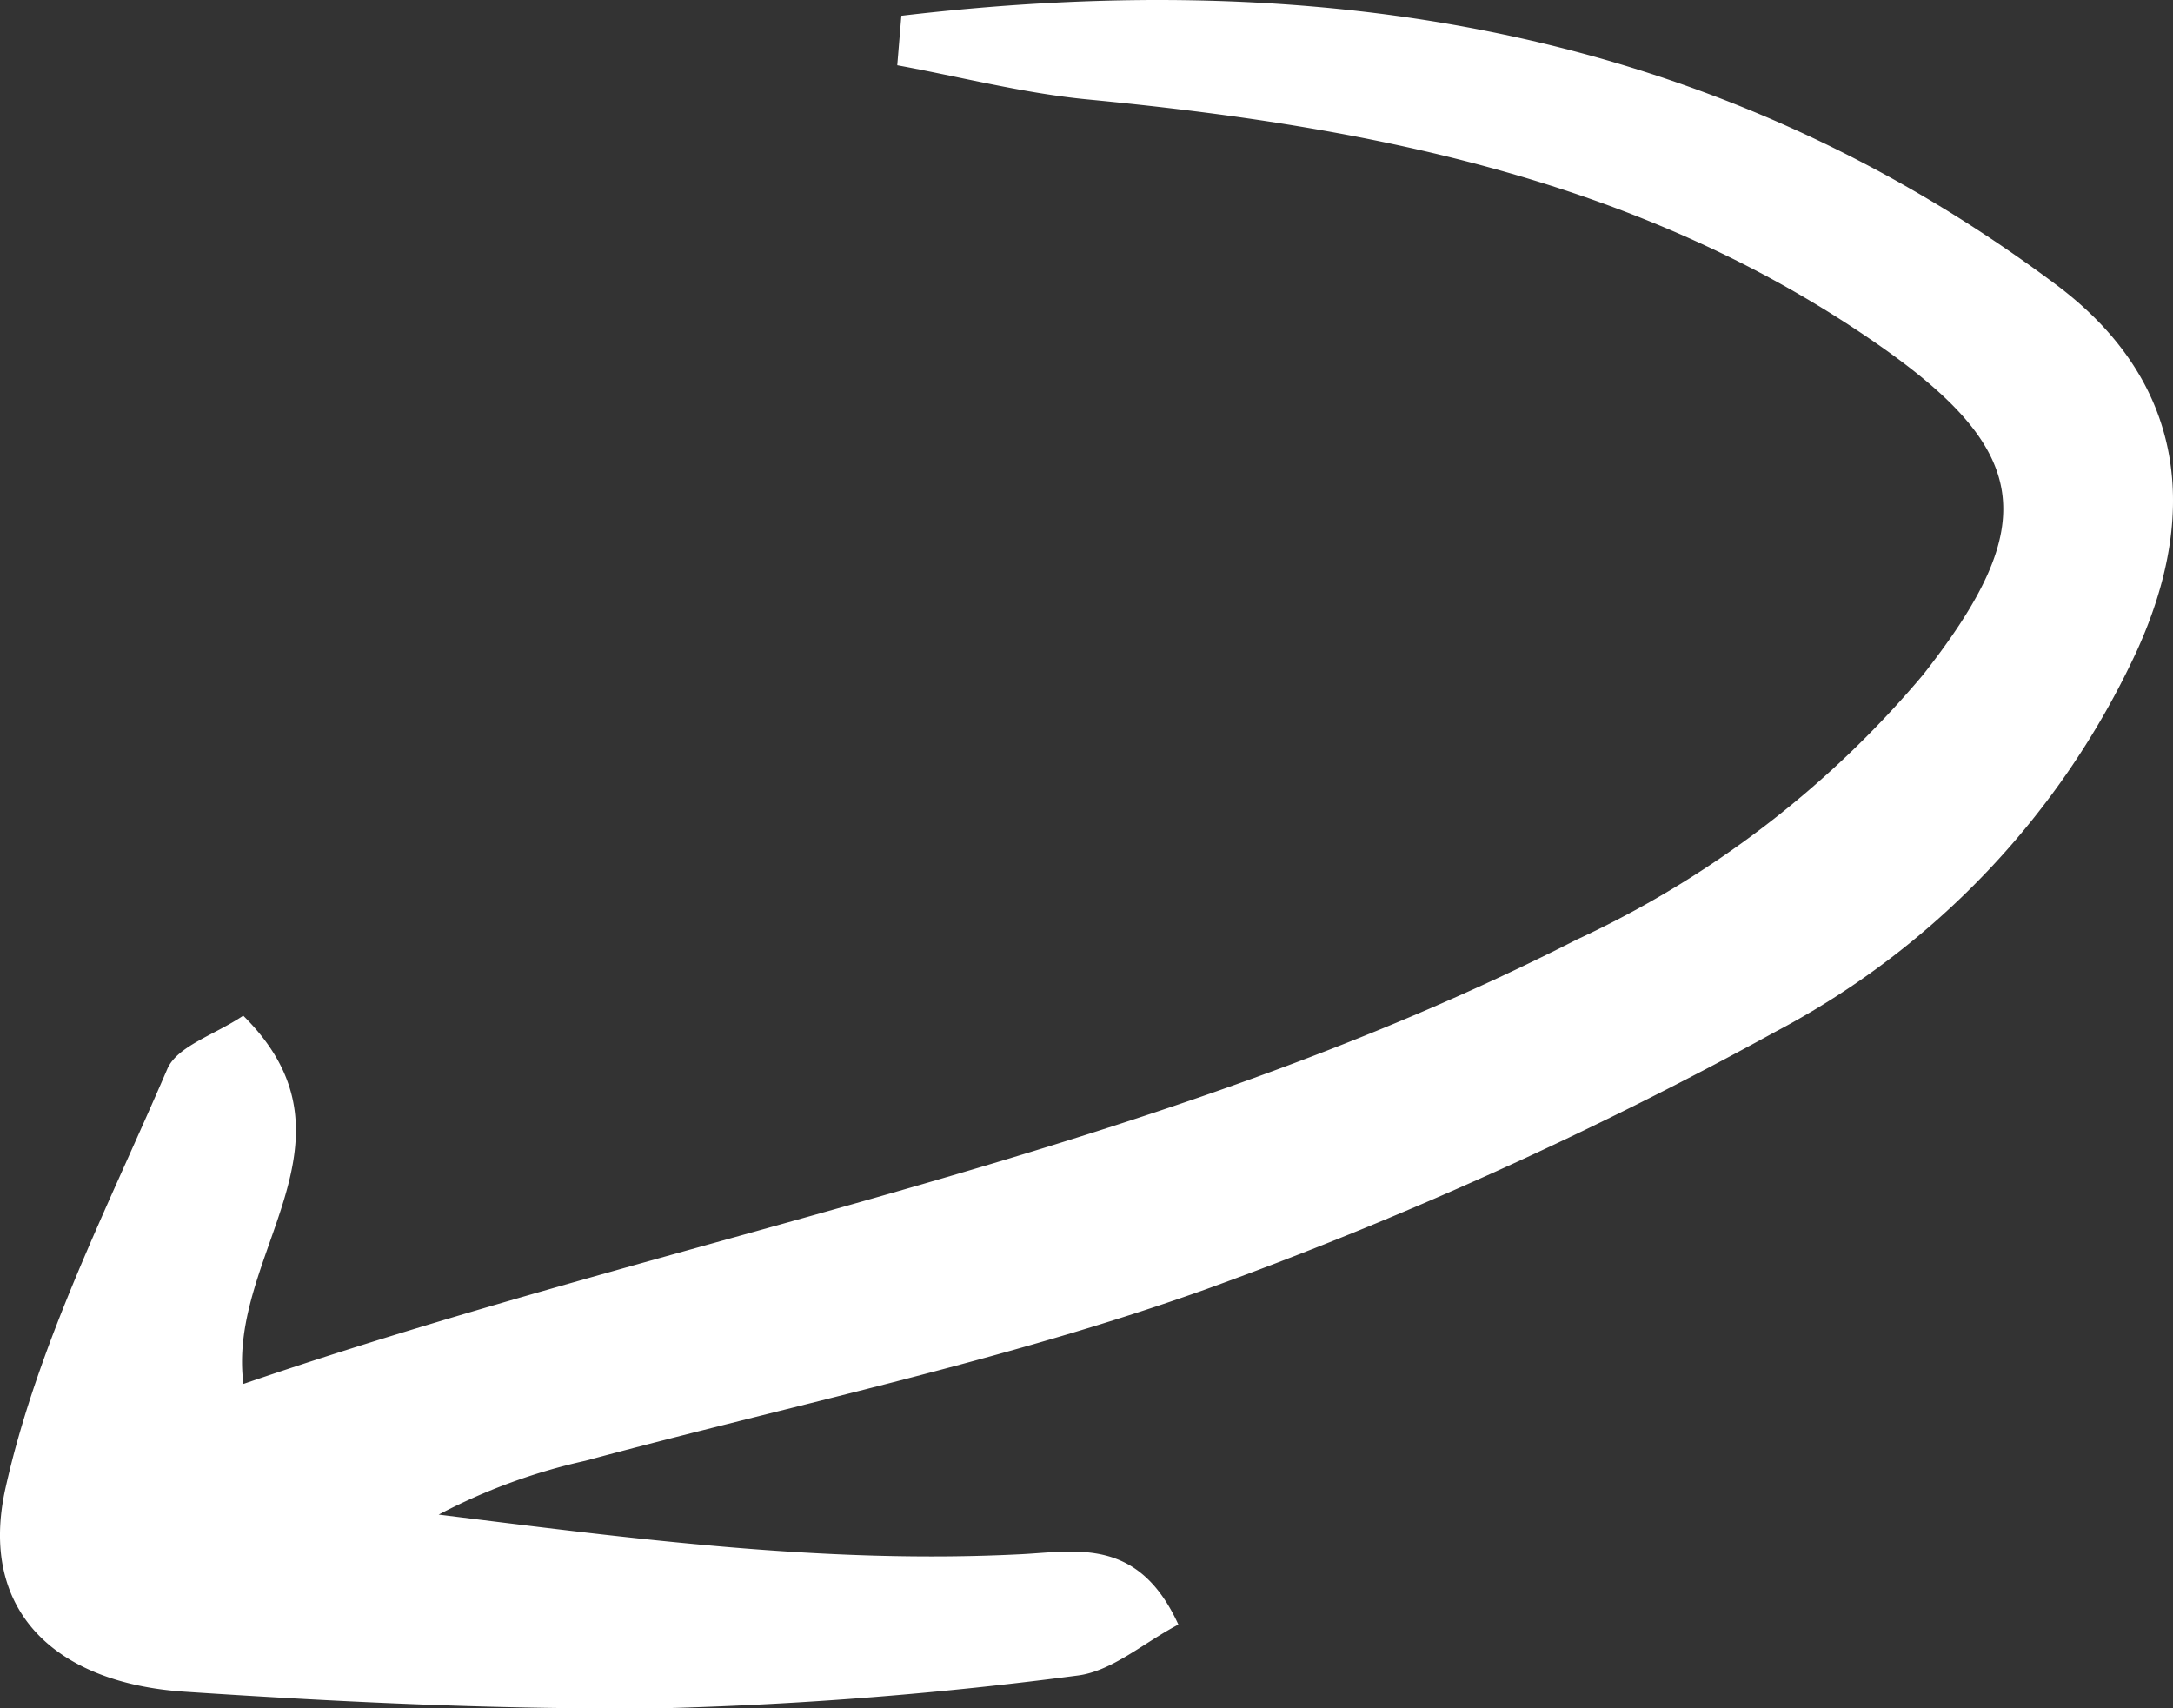
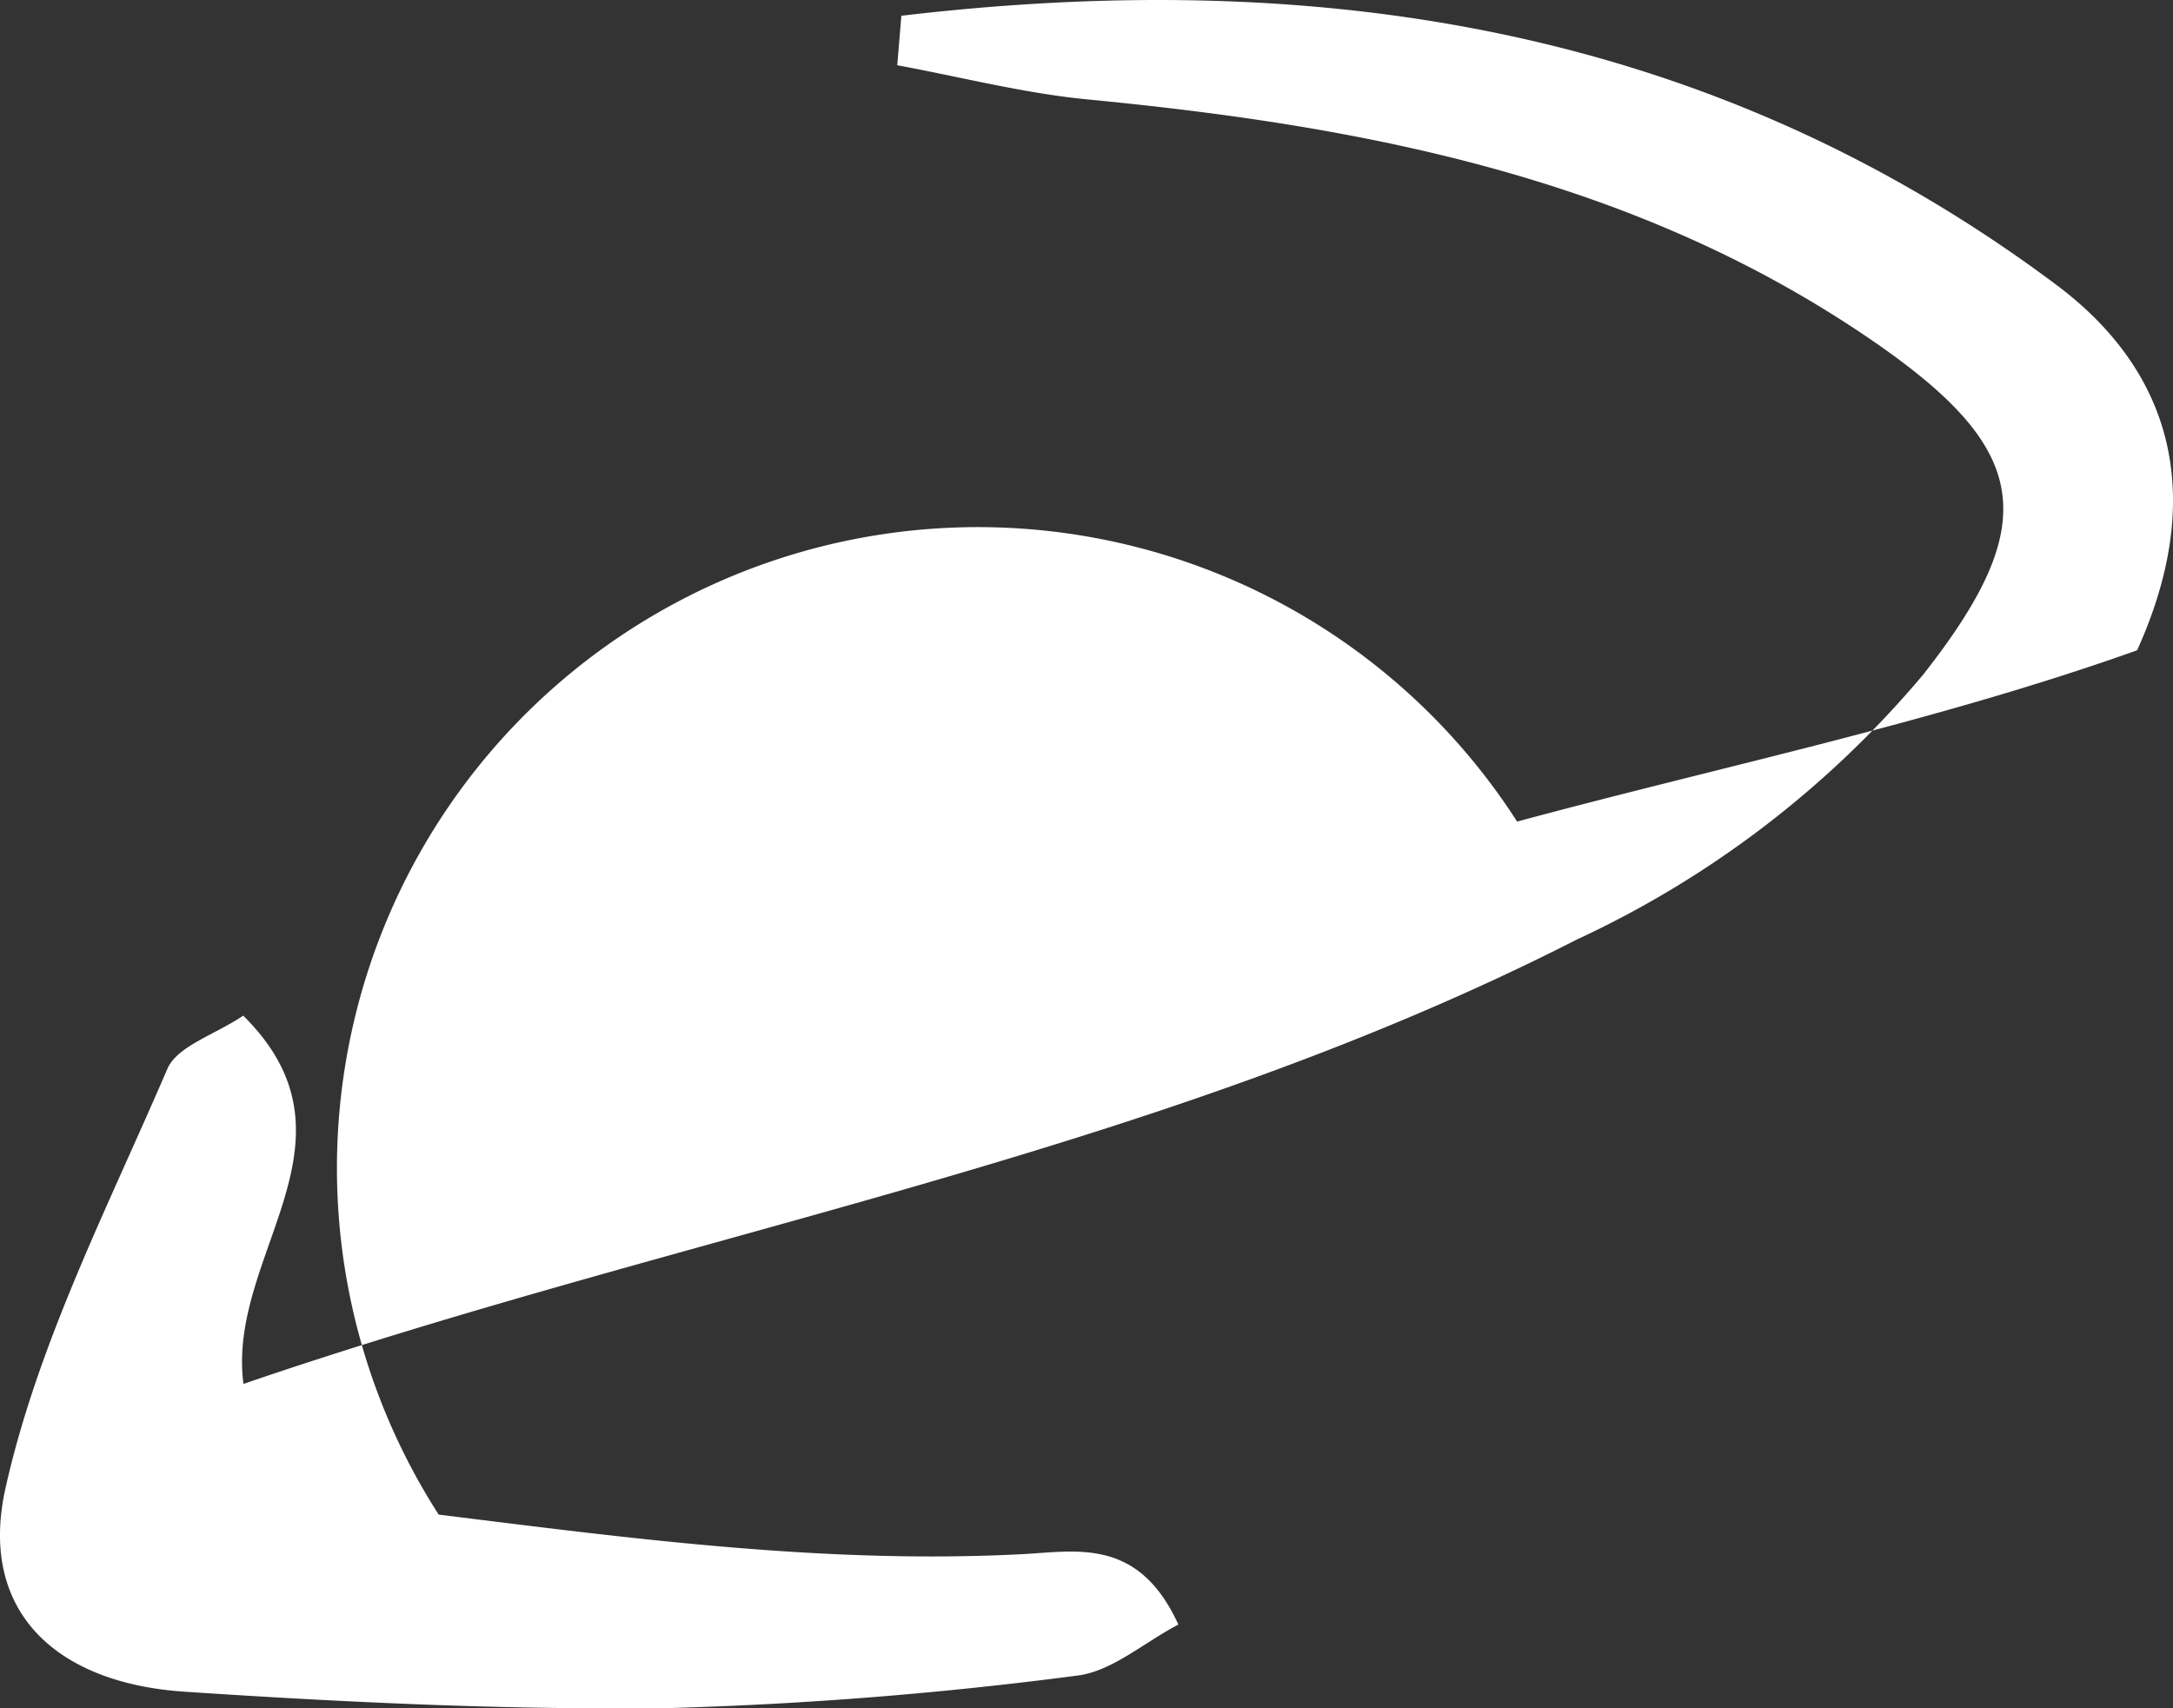
<svg xmlns="http://www.w3.org/2000/svg" id="Слой_1" data-name="Слой 1" viewBox="0 0 66.61 52.368">
  <rect x="0" y="0" width="66.61" height="52.368" fill="#333333" stroke="none" />
  <defs>
    <style> .cls-1 { fill: #fff; } </style>
  </defs>
  <title>Arrow</title>
-   <path class="cls-1" d="M428.843,414.456c12.741-1.503,24.786.305,35.405,8.249,3.737,2.796,4.513,6.702,2.475,11.201a25.077,25.077,0,0,1-11.085,11.692,123.268,123.268,0,0,1-17.479,7.902c-6.175,2.201-12.657,3.538-19.005,5.251A18.027,18.027,0,0,0,414.66,460.4c5.963.741,11.869,1.522,17.868,1.214,1.679-.086,3.579-.531,4.806,2.157-1.071.561-2.046,1.441-3.11,1.565a122.057,122.057,0,0,1-12.441.993c-4.969.066-9.951-.171-14.912-.5-3.975-.264-6.328-2.491-5.489-6.242.991-4.434,3.144-8.621,4.959-12.845.303-.705,1.451-1.046,2.328-1.636,3.878,3.841-.515,7.325.007,11.288,13.639-4.674,27.937-7.026,40.864-13.617a30.774,30.774,0,0,0,10.624-8.123c3.641-4.633,3.314-6.884-1.517-10.213-7.249-4.995-15.544-6.597-24.092-7.42-1.962-.189-3.893-.69-5.838-1.048Q428.78,415.215,428.843,414.456Z" transform="translate(-401.213 -413.973)" />
+   <path class="cls-1" d="M428.843,414.456c12.741-1.503,24.786.305,35.405,8.249,3.737,2.796,4.513,6.702,2.475,11.201c-6.175,2.201-12.657,3.538-19.005,5.251A18.027,18.027,0,0,0,414.66,460.4c5.963.741,11.869,1.522,17.868,1.214,1.679-.086,3.579-.531,4.806,2.157-1.071.561-2.046,1.441-3.11,1.565a122.057,122.057,0,0,1-12.441.993c-4.969.066-9.951-.171-14.912-.5-3.975-.264-6.328-2.491-5.489-6.242.991-4.434,3.144-8.621,4.959-12.845.303-.705,1.451-1.046,2.328-1.636,3.878,3.841-.515,7.325.007,11.288,13.639-4.674,27.937-7.026,40.864-13.617a30.774,30.774,0,0,0,10.624-8.123c3.641-4.633,3.314-6.884-1.517-10.213-7.249-4.995-15.544-6.597-24.092-7.42-1.962-.189-3.893-.69-5.838-1.048Q428.78,415.215,428.843,414.456Z" transform="translate(-401.213 -413.973)" />
</svg>